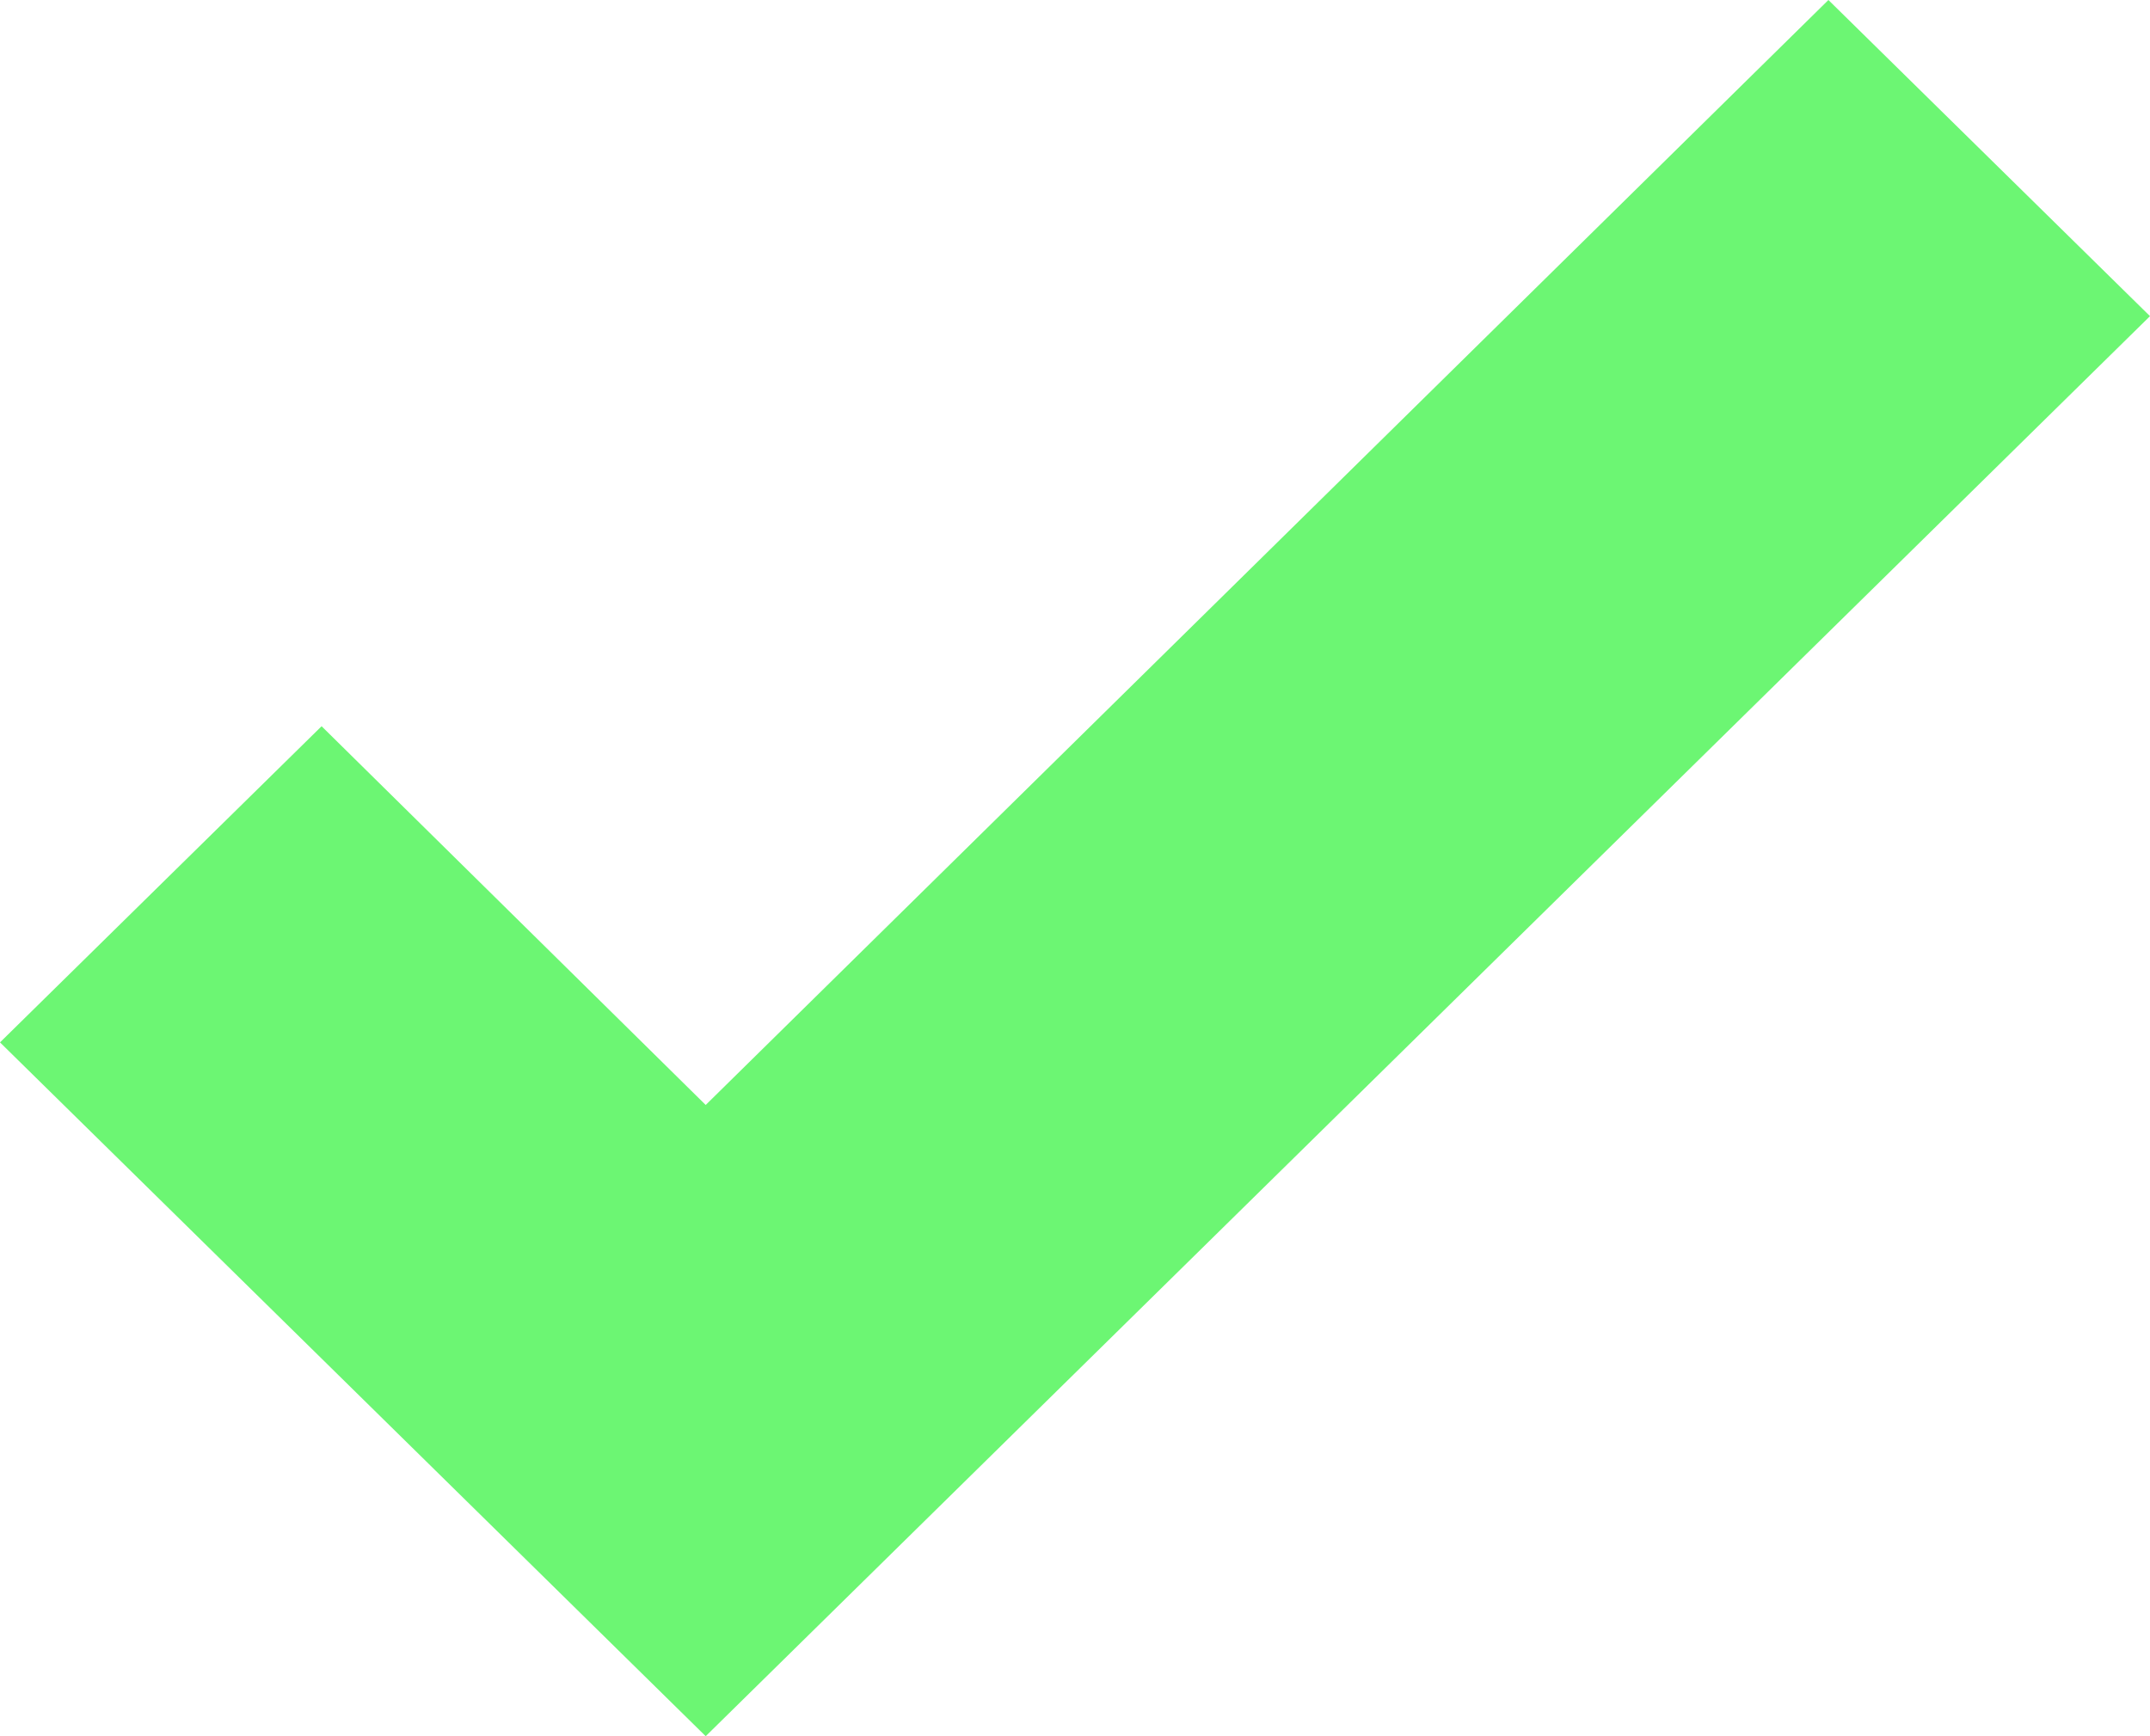
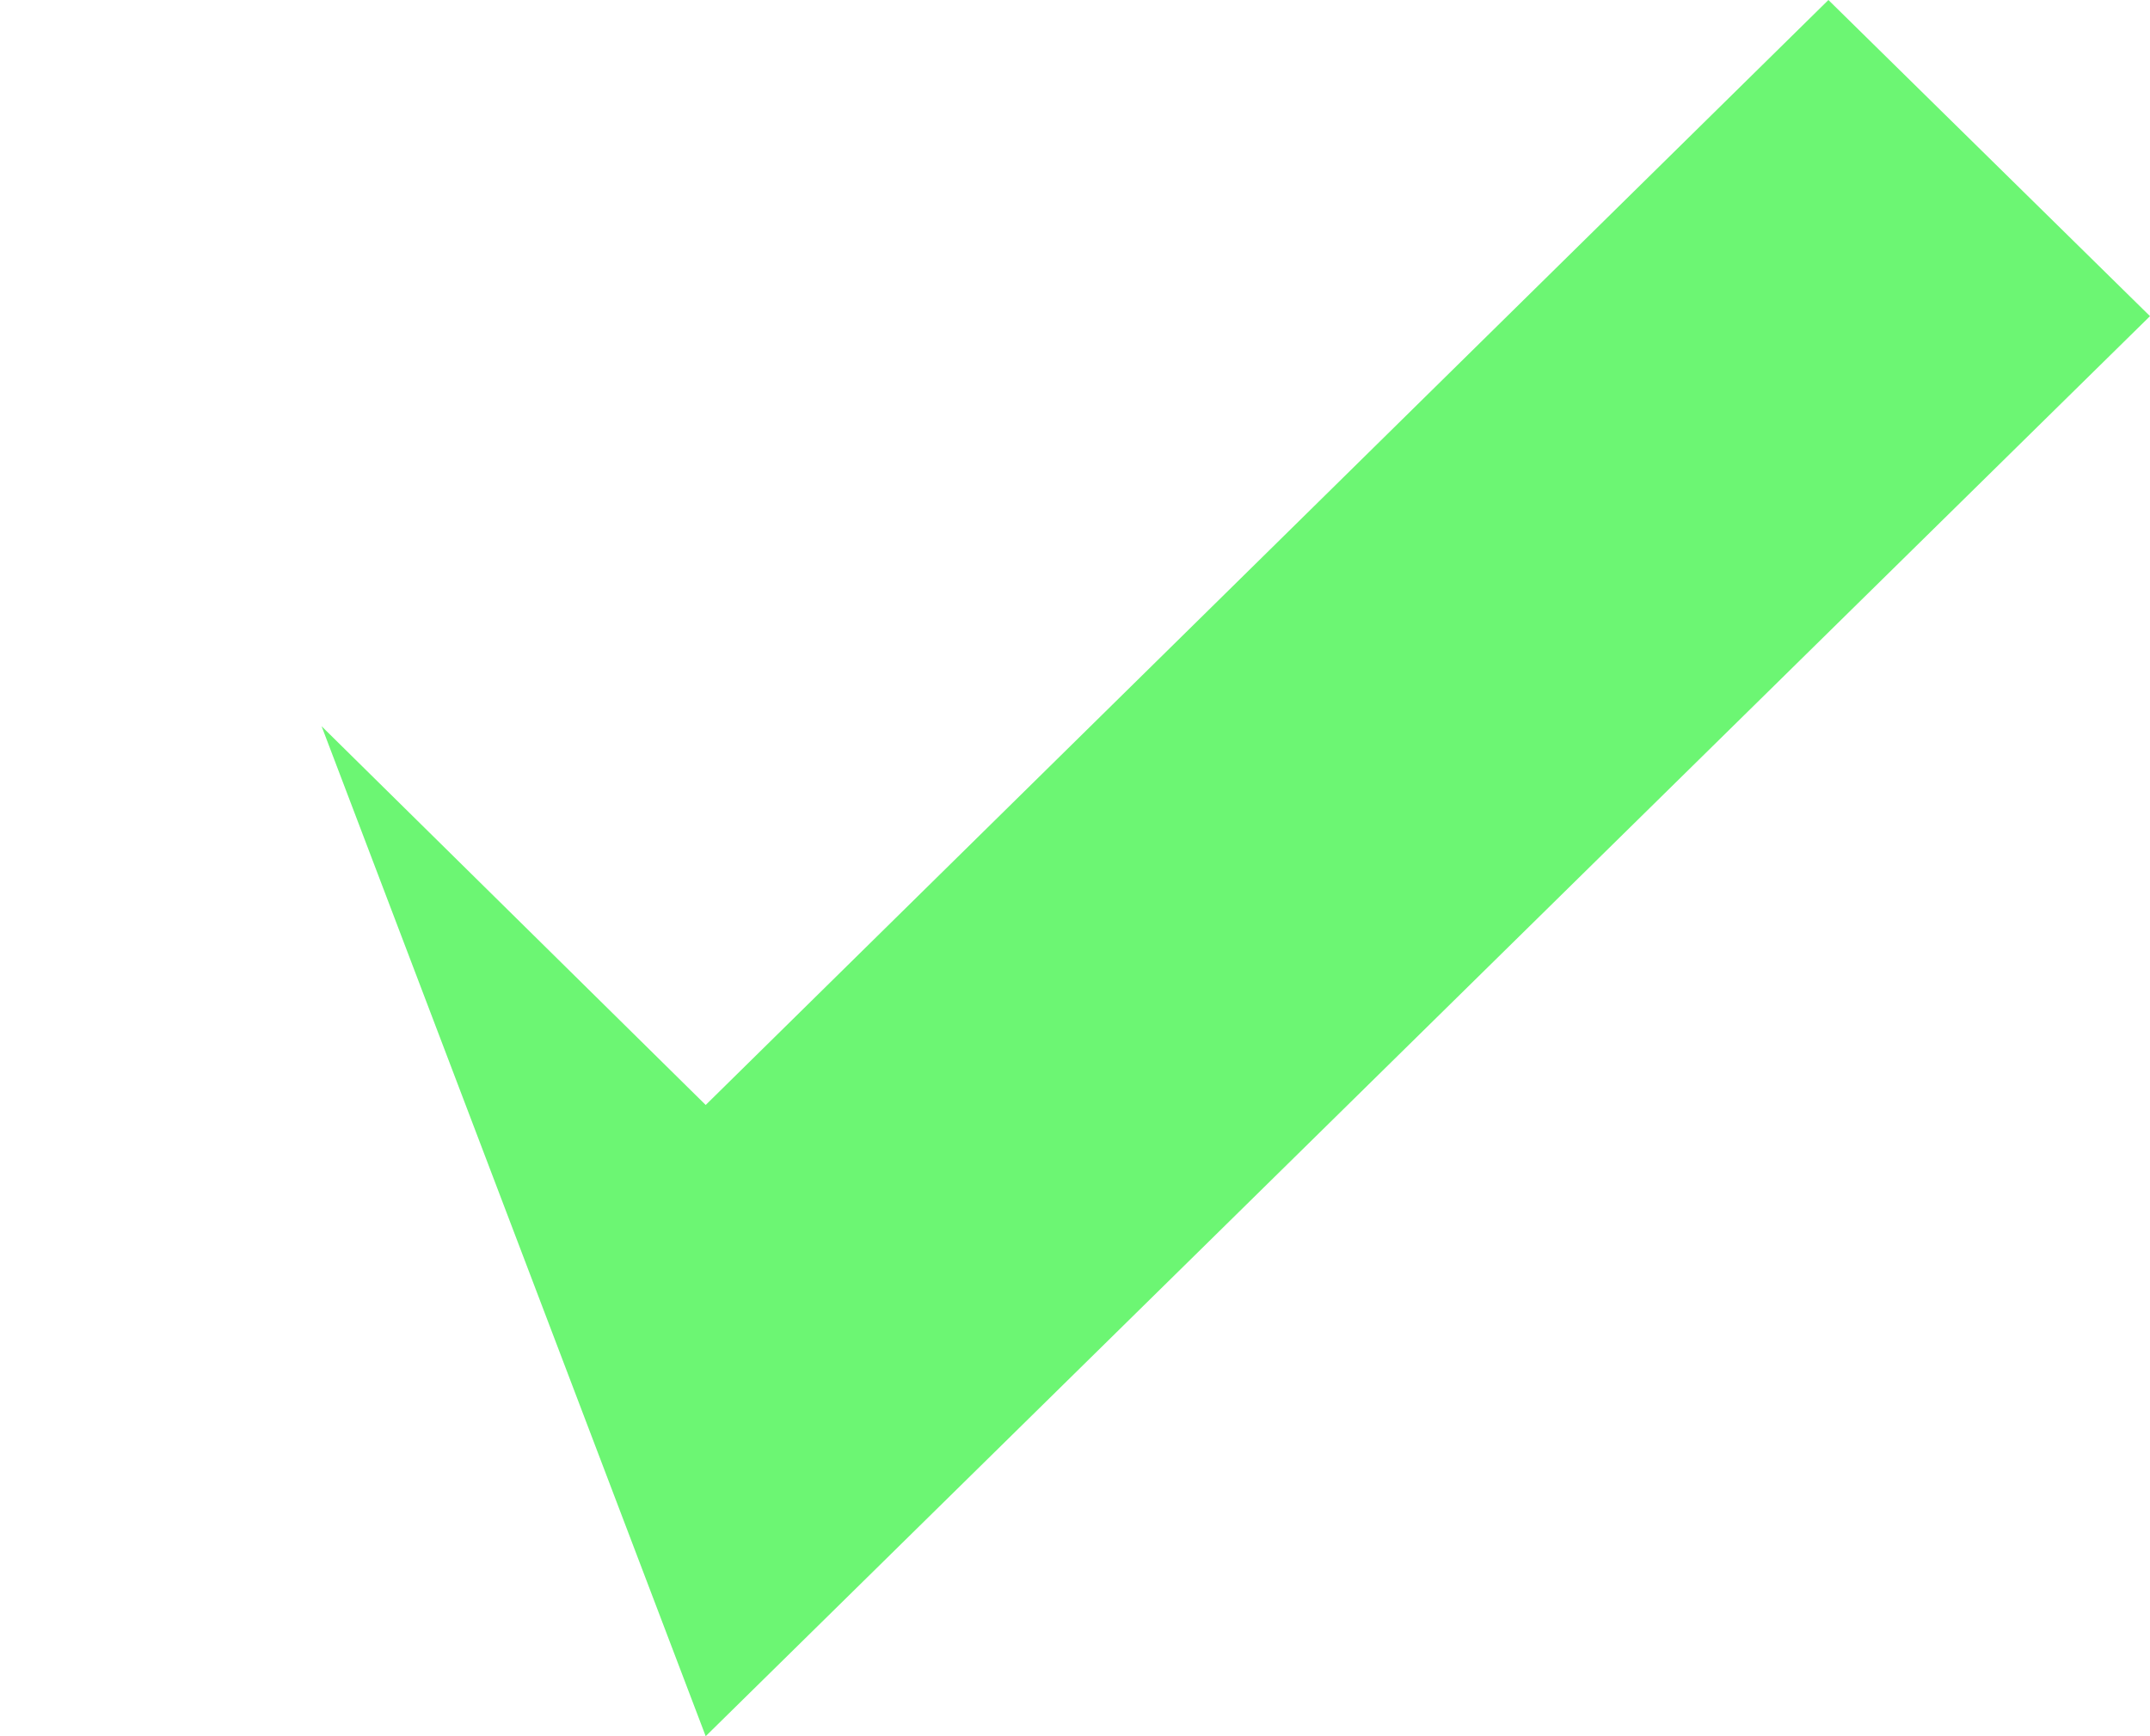
<svg xmlns="http://www.w3.org/2000/svg" width="26" height="21" viewBox="0 0 26 21" fill="none">
-   <path d="M8.534 21L0 12.608L3.889 8.784L8.534 13.365L22.111 0L26 3.824L8.534 21Z" fill="#6CF673" />
+   <path d="M8.534 21L3.889 8.784L8.534 13.365L22.111 0L26 3.824L8.534 21Z" fill="#6CF673" />
</svg>